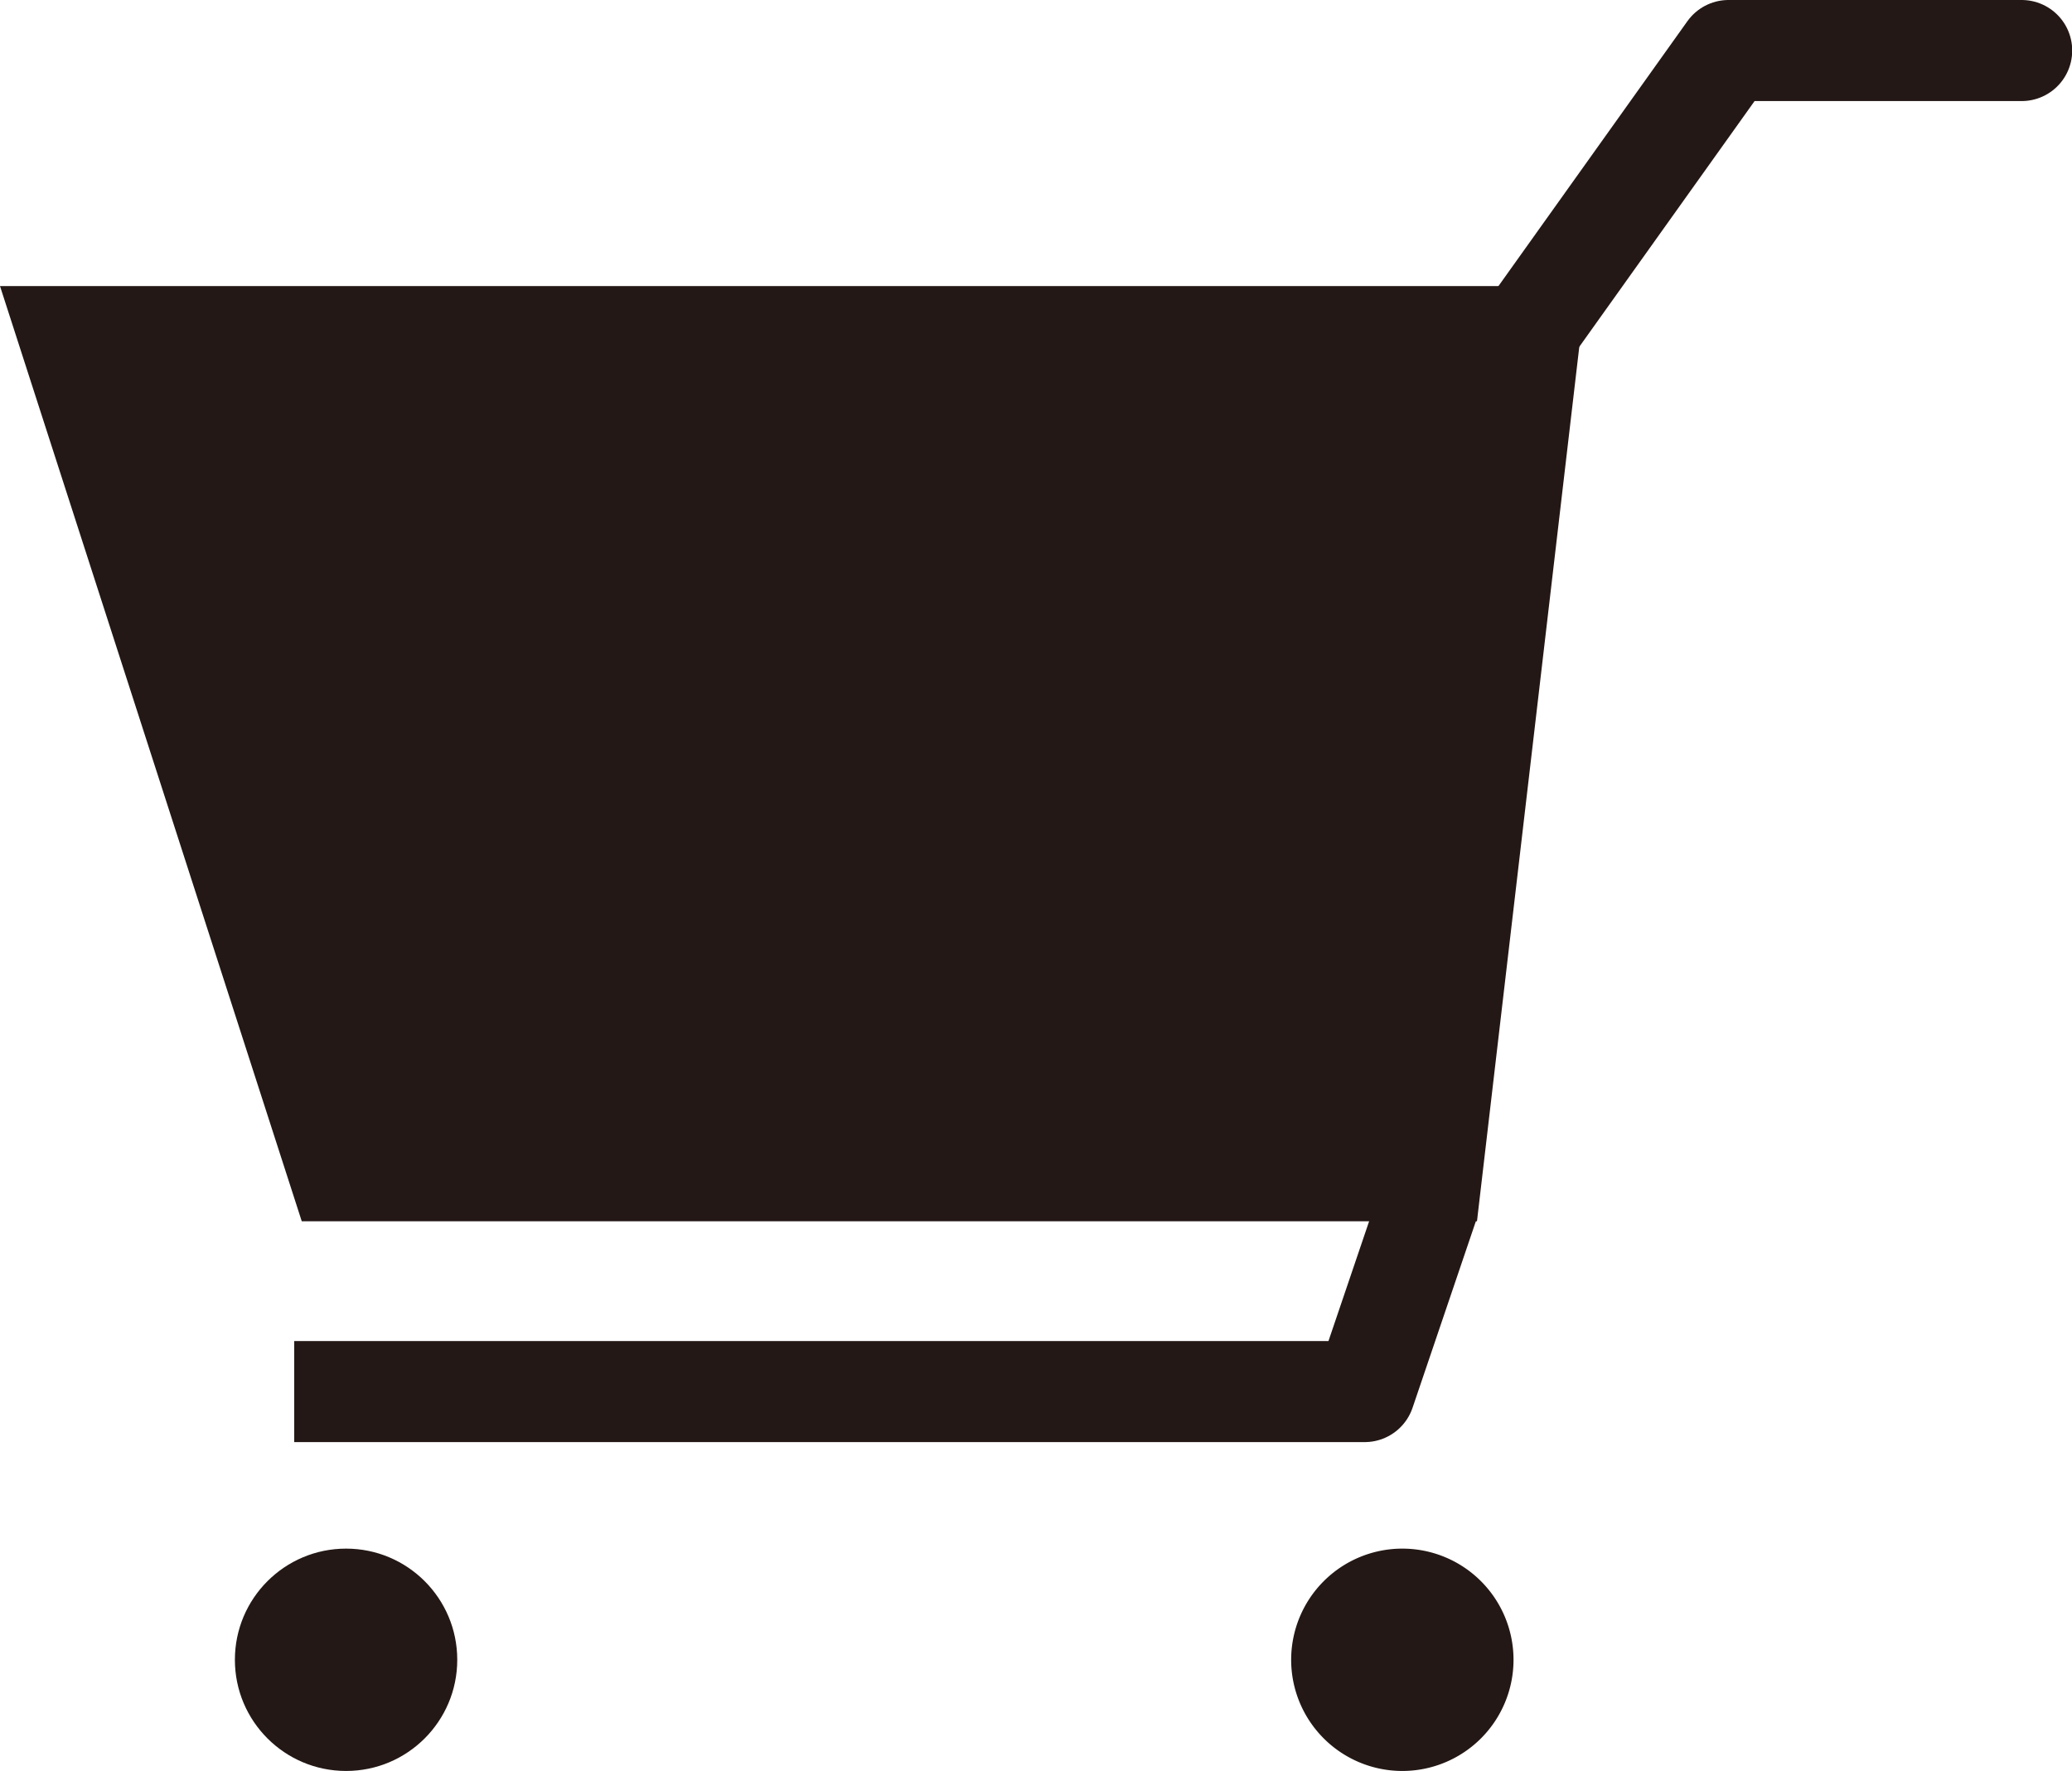
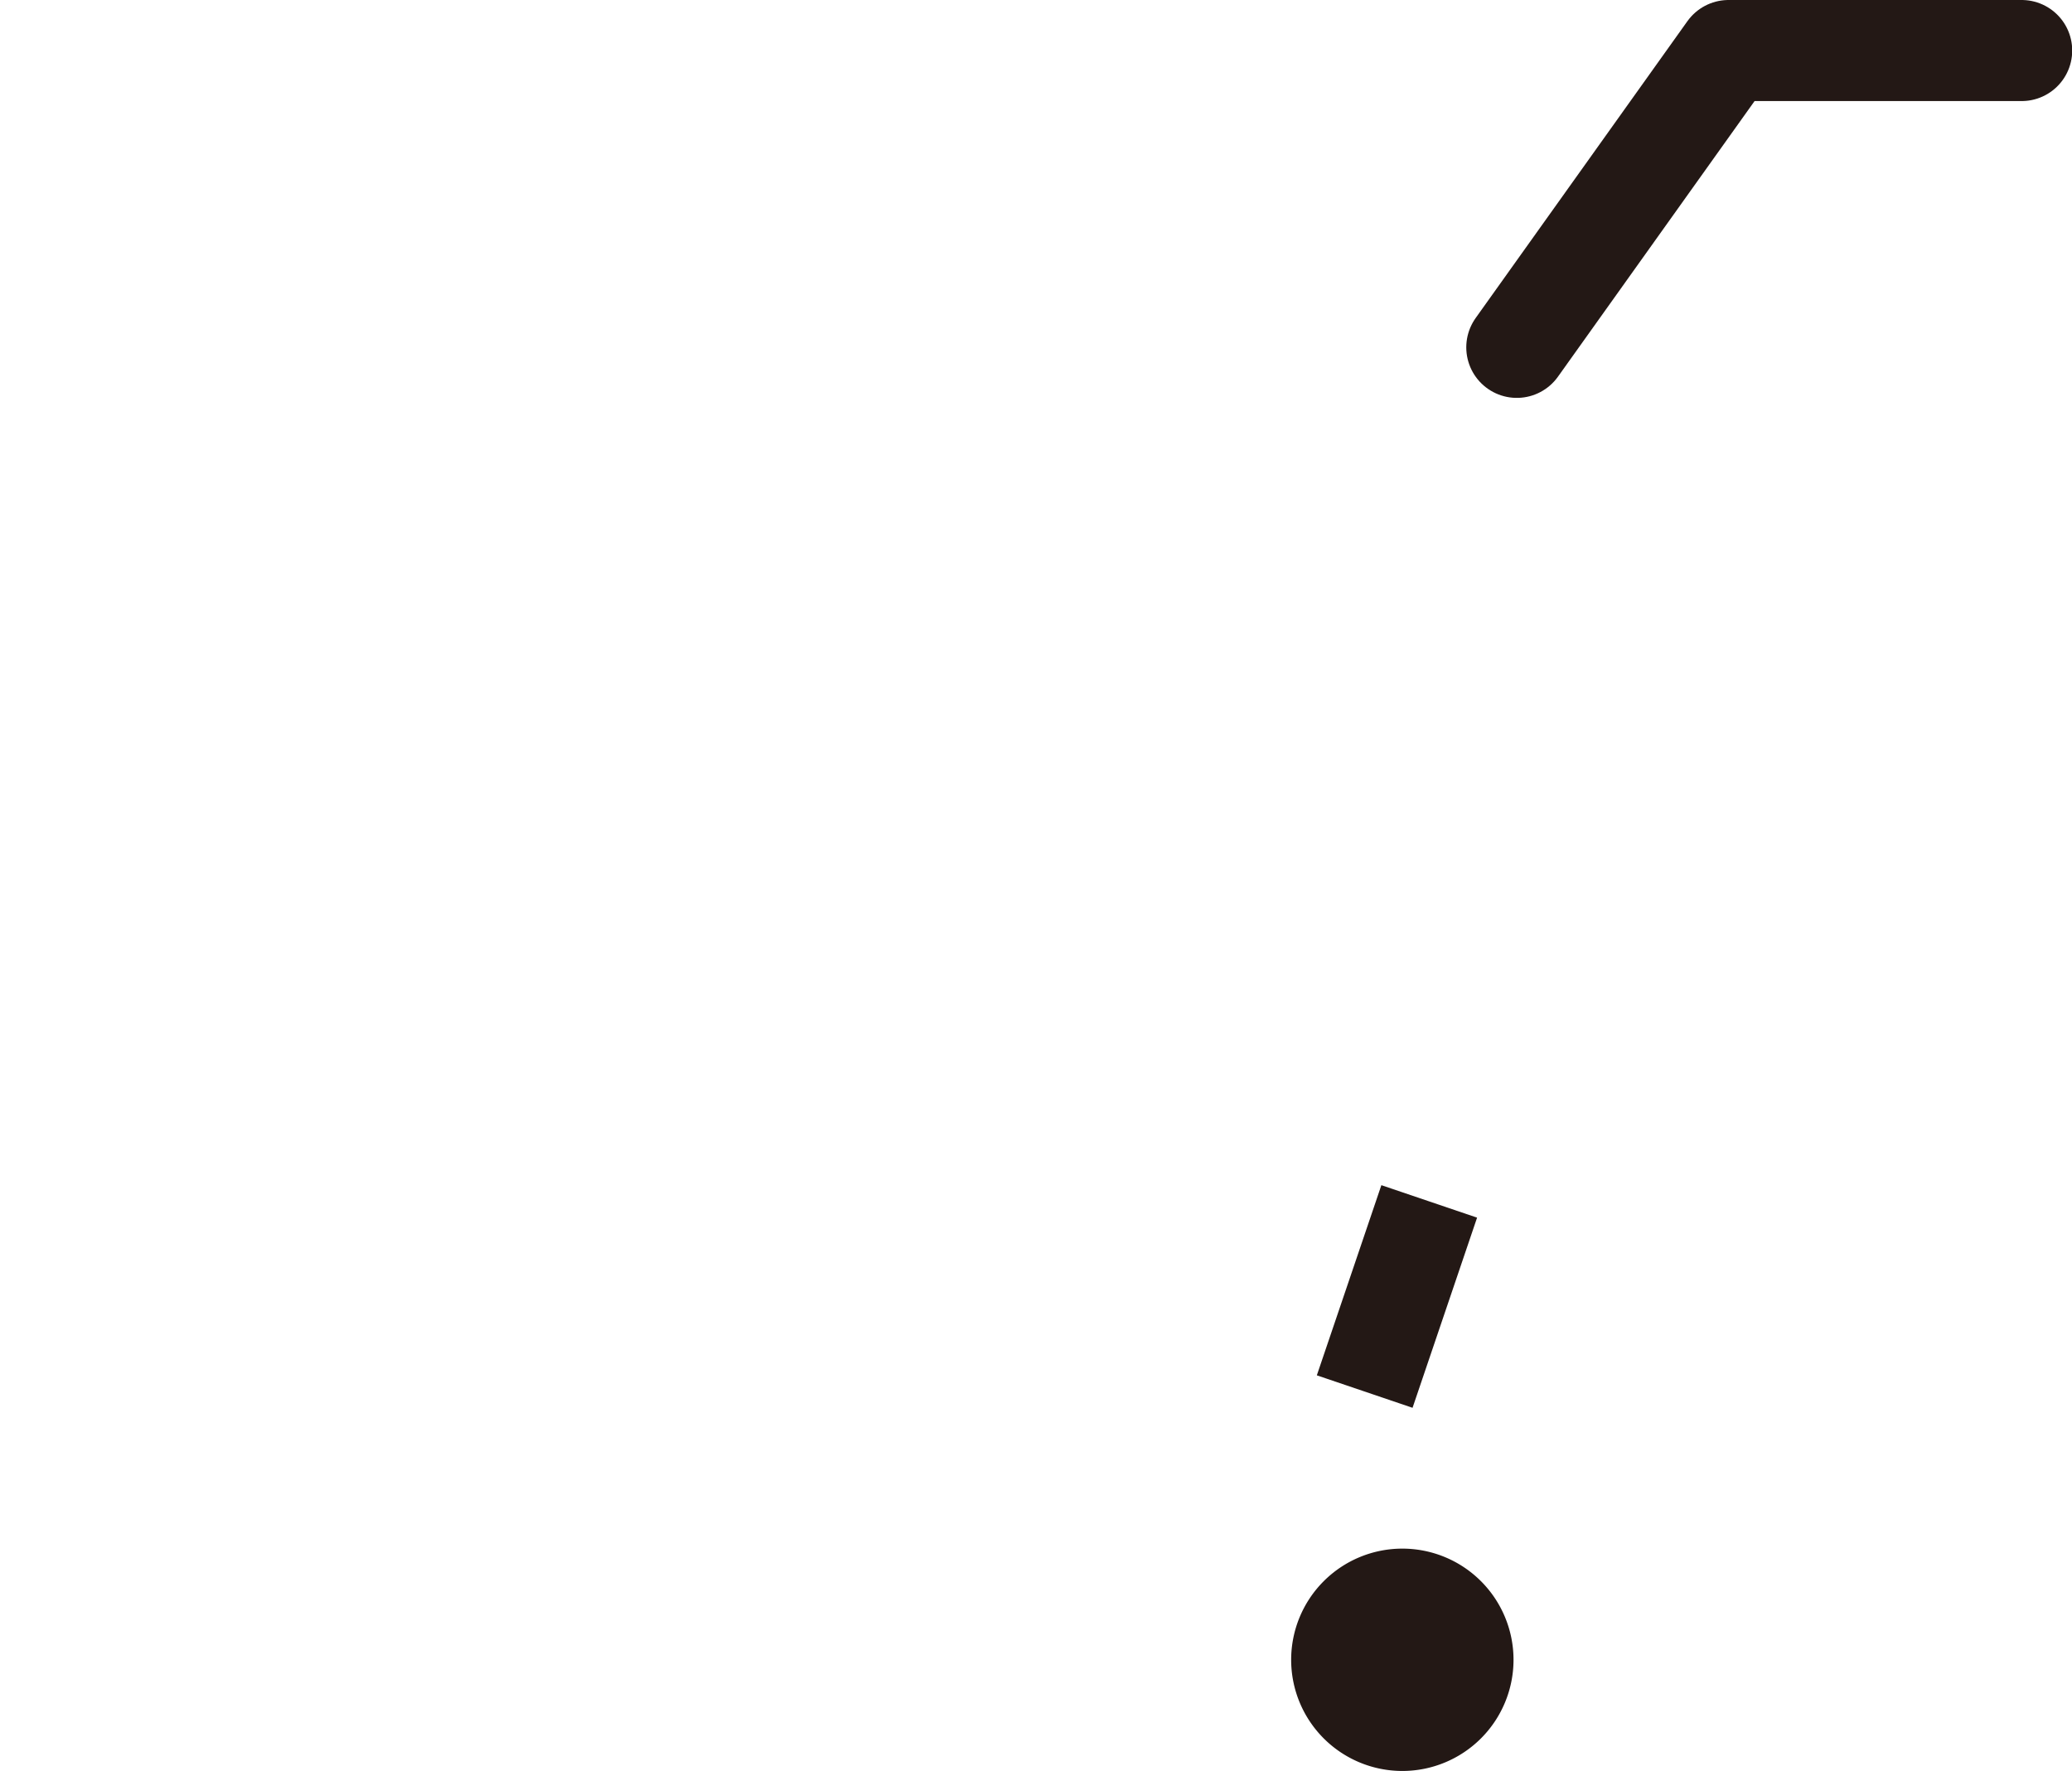
<svg xmlns="http://www.w3.org/2000/svg" width="41" height="35.046" viewBox="0 0 41 35.046">
  <g id="グループ_10371" data-name="グループ 10371" transform="translate(-54.555 -714.777)">
-     <path id="パス_14953" data-name="パス 14953" d="M83.781,746.807H60.526L54.555,728.3H85.946Z" transform="translate(0 -7.862)" fill="#231815" />
-     <circle id="楕円形_21" data-name="楕円形 21" cx="2.2" cy="2.2" r="2.2" transform="translate(59.203 745.423)" fill="#231815" />
    <path id="パス_14954" data-name="パス 14954" d="M127.59,797.62a2.2,2.2,0,1,1-2.2-2.2A2.2,2.2,0,0,1,127.59,797.62Z" transform="translate(-43.086 -49.997)" fill="#231815" />
    <path id="パス_14955" data-name="パス 14955" d="M135.186,721.651l4.19-5.874h5.8" transform="translate(-50.617)" fill="none" stroke="#231815" stroke-linecap="round" stroke-linejoin="round" stroke-width="2" />
-     <path id="パス_14956" data-name="パス 14956" d="M92.654,778.246l-1.277,3.763H70.195" transform="translate(-9.818 -39.694)" fill="none" stroke="#231815" stroke-linejoin="round" stroke-width="2" />
+     <path id="パス_14956" data-name="パス 14956" d="M92.654,778.246l-1.277,3.763" transform="translate(-9.818 -39.694)" fill="none" stroke="#231815" stroke-linejoin="round" stroke-width="2" />
  </g>
</svg>